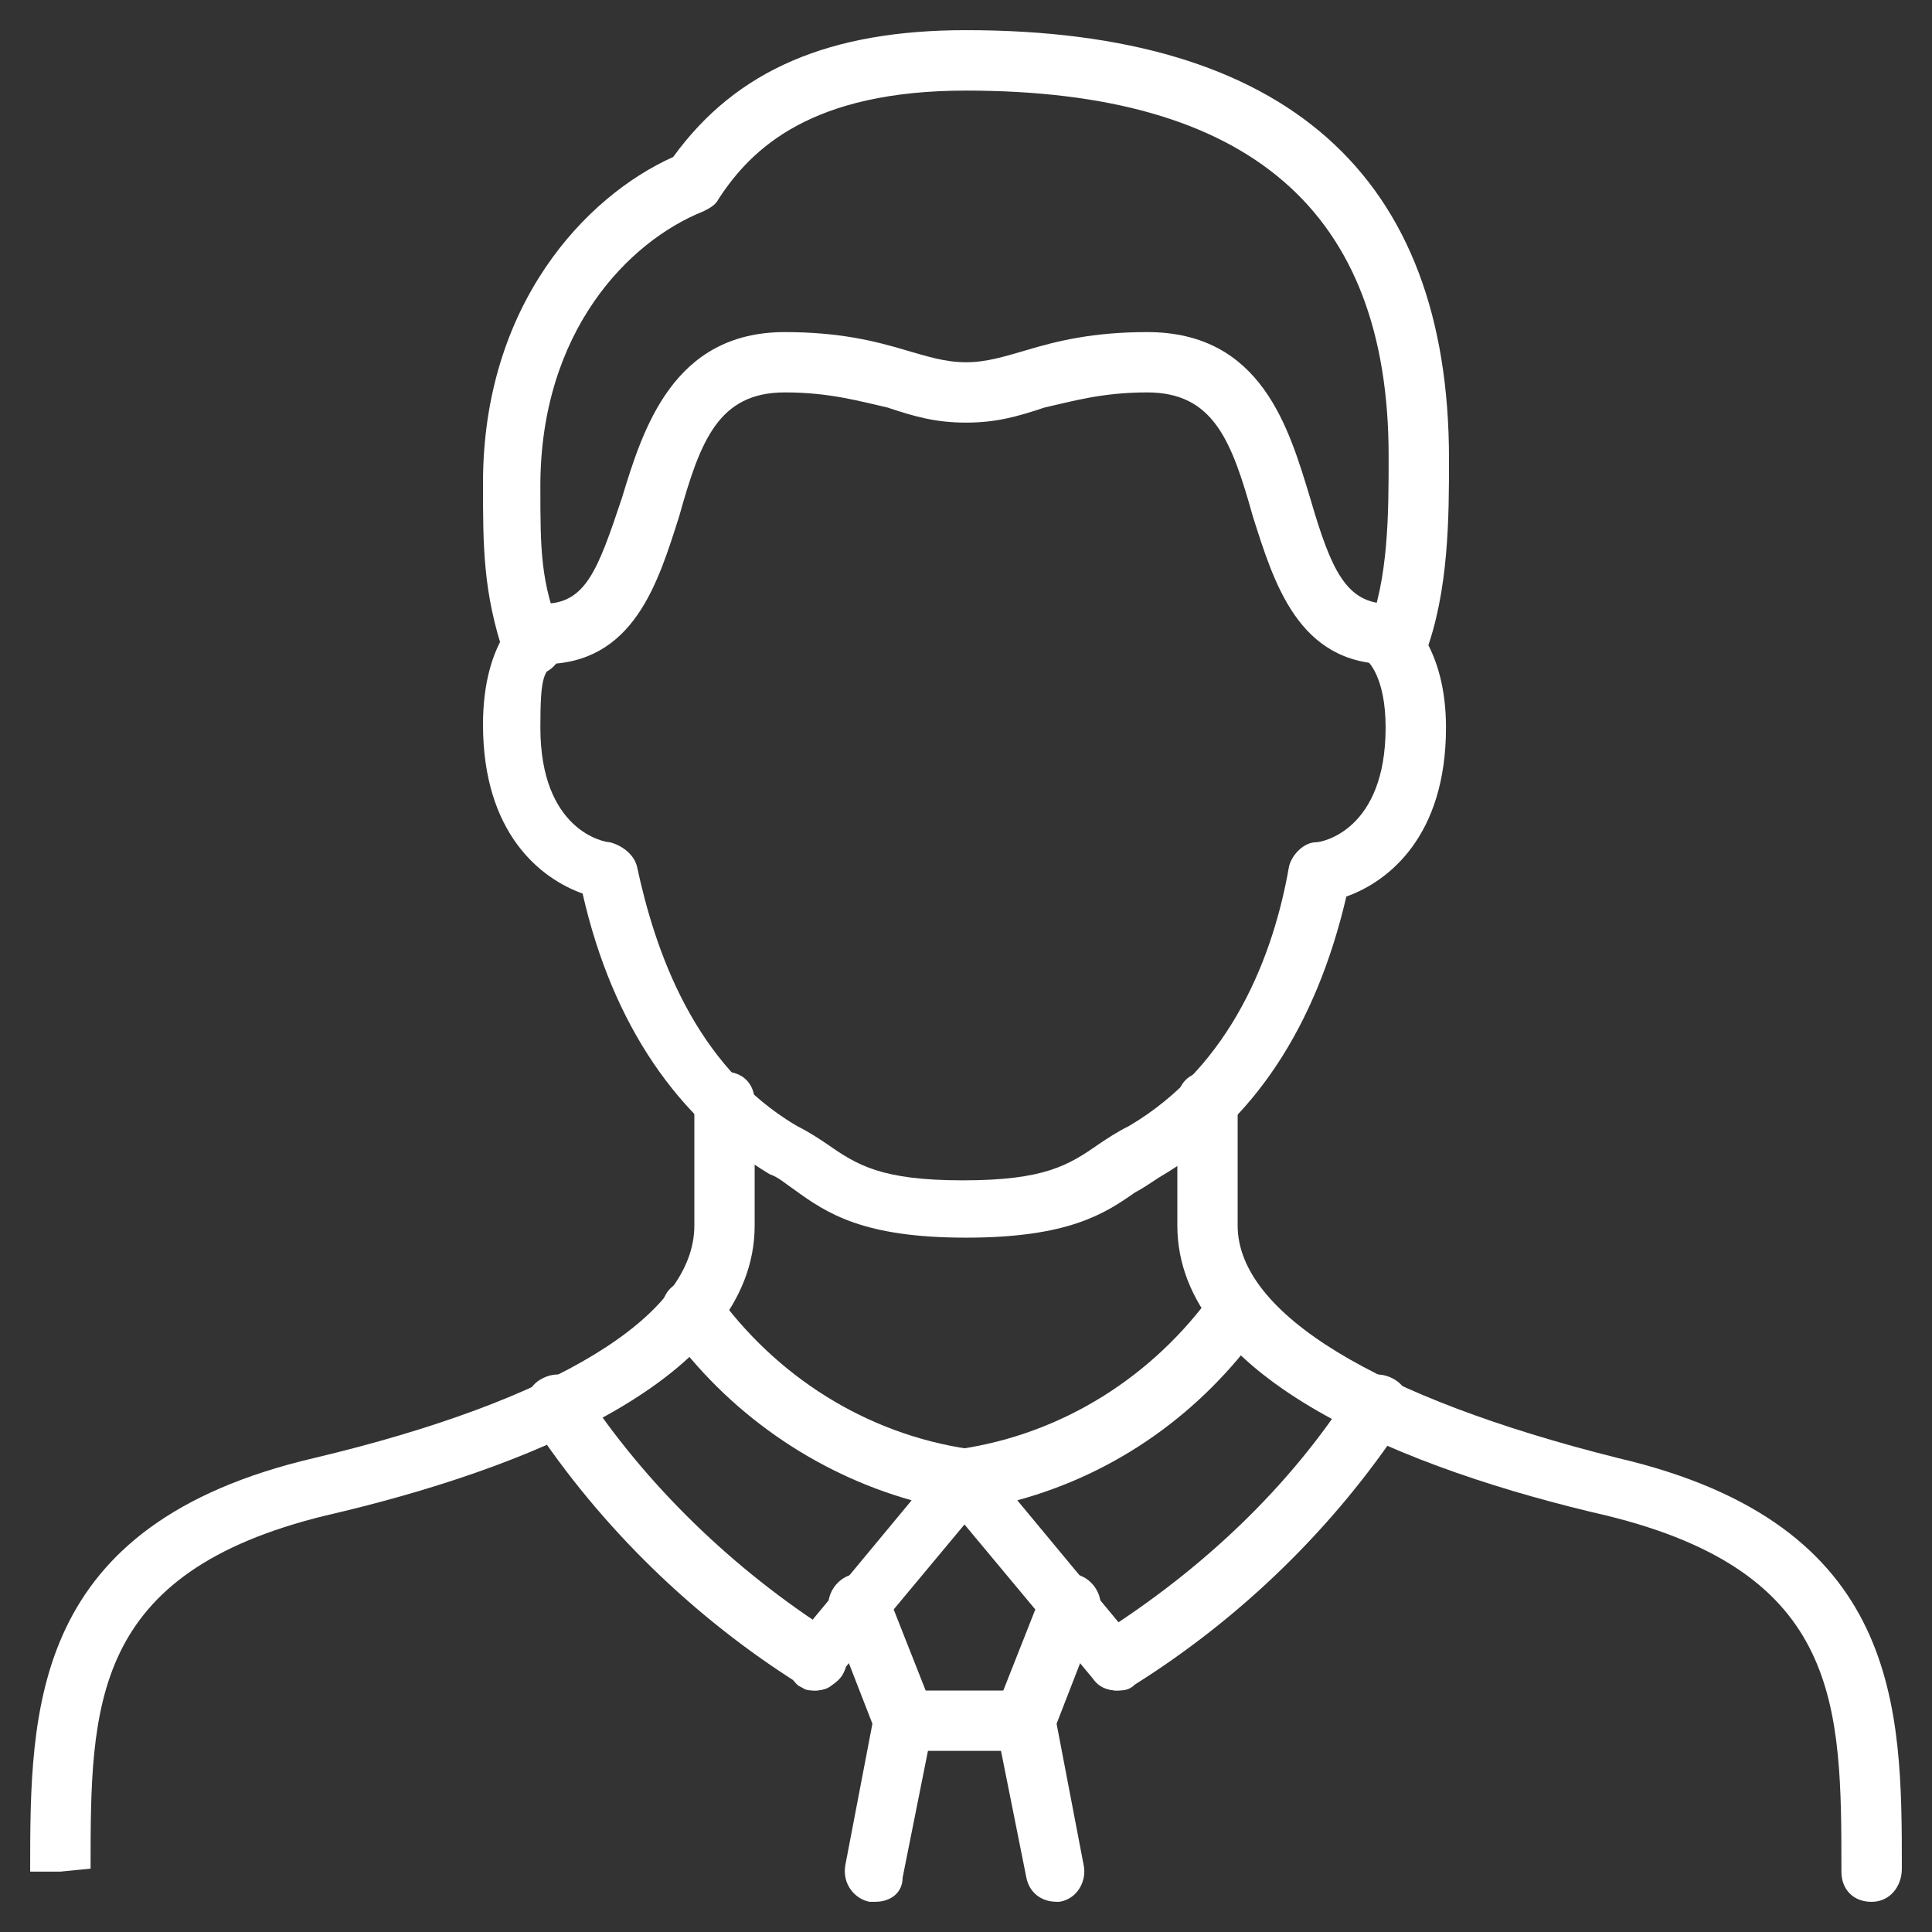
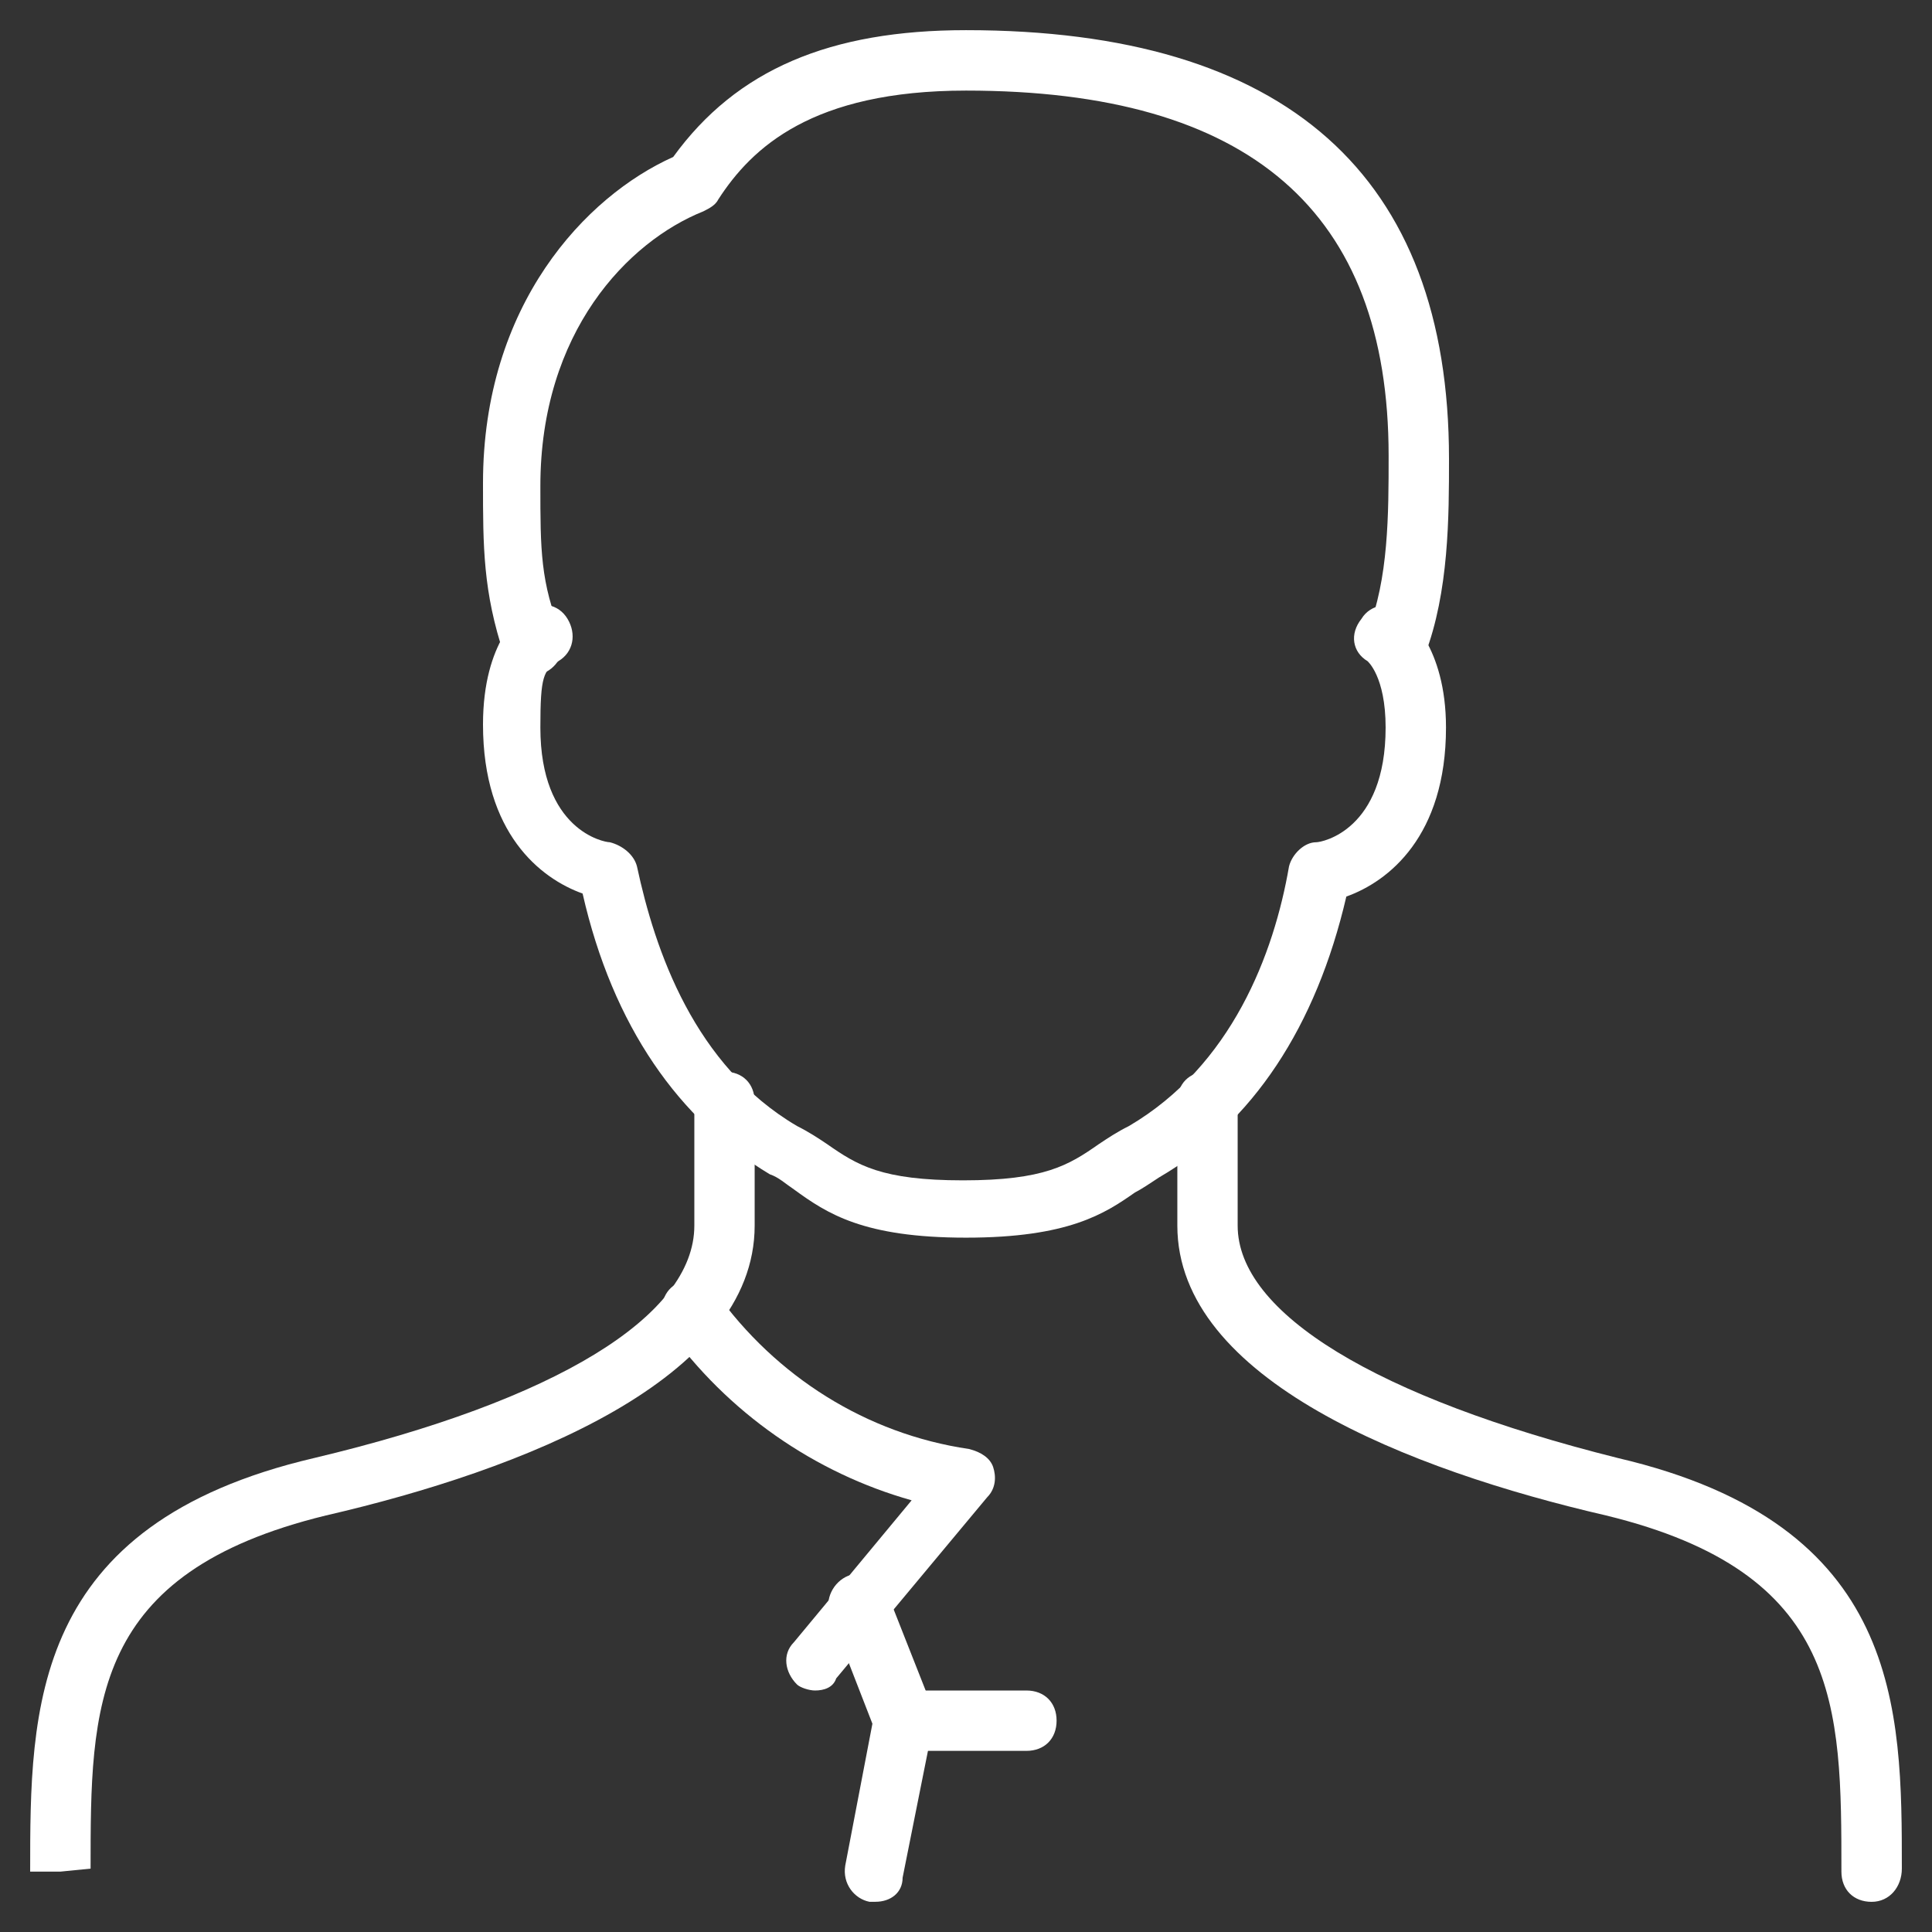
<svg xmlns="http://www.w3.org/2000/svg" width="36" height="36" viewBox="0 0 36 36" fill="none">
  <rect x="0" y="0" width="36" height="36" fill="#333333" stroke="none" />
  <g clip-path="url(#clip0_2_2512)">
    <path d="M18 23.062C16.087 23.062 15.412 22.613 14.794 22.163C14.625 22.05 14.512 21.938 14.344 21.881C12.656 20.869 11.419 19.125 10.856 16.65C10.069 16.369 9 15.525 9 13.5C9 11.925 9.731 11.419 9.787 11.363C10.069 11.194 10.406 11.25 10.575 11.531C10.744 11.812 10.688 12.15 10.406 12.319C10.125 12.488 10.069 12.6 10.069 13.556C10.069 15.469 11.25 15.694 11.363 15.694C11.588 15.75 11.812 15.919 11.869 16.144C12.206 17.719 12.938 19.856 14.85 20.981C15.075 21.094 15.244 21.206 15.412 21.319C15.975 21.712 16.425 21.994 17.944 21.994C19.462 21.994 19.913 21.712 20.475 21.319C20.644 21.206 20.812 21.094 21.038 20.981C22.95 19.856 23.738 17.775 24.019 16.144C24.075 15.919 24.3 15.694 24.525 15.694C24.637 15.694 25.819 15.469 25.819 13.556C25.819 12.6 25.481 12.319 25.481 12.319C25.2 12.15 25.144 11.812 25.369 11.531C25.538 11.25 25.931 11.194 26.156 11.419C26.212 11.475 26.944 12.037 26.944 13.556C26.944 15.581 25.875 16.425 25.087 16.706C24.525 19.125 23.344 20.925 21.6 21.938C21.431 22.05 21.262 22.163 21.15 22.219C20.587 22.613 19.913 23.062 18 23.062Z" fill="white" />
-     <path d="M25.875 12.375C24.188 12.375 23.738 10.856 23.344 9.619C22.95 8.213 22.613 7.312 21.375 7.312C20.531 7.312 19.969 7.481 19.462 7.594C18.956 7.763 18.562 7.875 18 7.875C17.438 7.875 17.044 7.763 16.538 7.594C16.031 7.481 15.469 7.312 14.625 7.312C13.387 7.312 13.05 8.213 12.656 9.619C12.262 10.856 11.812 12.375 10.125 12.375C9.787 12.375 9.562 12.15 9.562 11.812C9.562 11.475 9.787 11.25 10.125 11.25C10.912 11.25 11.137 10.631 11.588 9.281C11.981 7.987 12.544 6.188 14.625 6.188C15.637 6.188 16.312 6.356 16.875 6.525C17.269 6.638 17.606 6.75 18 6.75C18.394 6.75 18.731 6.638 19.125 6.525C19.688 6.356 20.363 6.188 21.375 6.188C23.512 6.188 24.019 7.987 24.413 9.281C24.806 10.631 25.087 11.25 25.875 11.25C26.212 11.25 26.438 11.475 26.438 11.812C26.438 12.15 26.212 12.375 25.875 12.375Z" fill="white" />
    <path d="M34.875 35.438C34.538 35.438 34.312 35.212 34.312 34.875C34.312 31.781 34.312 29.306 29.925 28.238C26.269 27.394 21.938 25.706 21.938 22.837V20.531C21.938 20.194 22.163 19.969 22.5 19.969C22.837 19.969 23.062 20.194 23.062 20.531V22.837C23.062 24.469 25.65 26.044 30.15 27.169C35.438 28.406 35.438 31.837 35.438 34.819C35.438 35.156 35.212 35.438 34.875 35.438Z" fill="white" />
    <path d="M1.125 34.875H0.562C0.562 31.837 0.562 28.406 5.85 27.169C10.35 26.1 12.938 24.525 12.938 22.837V20.531C12.938 20.194 13.162 19.969 13.5 19.969C13.838 19.969 14.062 20.194 14.062 20.531V22.837C14.062 25.706 9.731 27.394 6.075 28.238C1.688 29.306 1.688 31.781 1.688 34.819L1.125 34.875Z" fill="white" />
    <path d="M26.044 12.544C25.988 12.544 25.931 12.544 25.819 12.488C25.538 12.375 25.369 12.037 25.481 11.756C25.875 10.8 25.875 9.562 25.875 8.494C25.875 3.938 23.288 1.688 18 1.688C15.131 1.688 14.006 2.756 13.387 3.712C13.331 3.825 13.219 3.881 13.106 3.938C11.7 4.5 10.069 6.188 10.069 9.056C10.069 10.238 10.069 10.856 10.463 11.812C10.575 12.094 10.406 12.431 10.125 12.544C9.844 12.656 9.506 12.488 9.394 12.206C9 11.025 9 10.181 9 9C9 5.681 10.912 3.656 12.544 2.925C13.725 1.294 15.469 0.562 18 0.562C23.962 0.562 27 3.263 27 8.55C27 9.619 27 11.025 26.55 12.206C26.494 12.375 26.269 12.544 26.044 12.544Z" fill="white" />
-     <path d="M20.812 31.5C20.643 31.5 20.475 31.443 20.362 31.275L17.55 27.9C17.437 27.731 17.381 27.506 17.437 27.337C17.493 27.168 17.662 27 17.887 27C19.8 26.718 21.487 25.65 22.612 24.075C22.781 23.793 23.118 23.737 23.4 23.962C23.681 24.131 23.737 24.468 23.512 24.75C22.387 26.325 20.812 27.45 18.956 27.956L21.15 30.6C21.375 30.825 21.318 31.218 21.093 31.387C21.093 31.443 20.925 31.5 20.812 31.5Z" fill="white" />
    <path d="M15.187 31.5C15.075 31.5 14.906 31.444 14.85 31.387C14.625 31.162 14.569 30.825 14.794 30.6L16.987 27.956C15.187 27.45 13.556 26.325 12.431 24.75C12.262 24.469 12.319 24.131 12.544 23.962C12.825 23.794 13.162 23.85 13.331 24.075C14.456 25.65 16.144 26.719 18.056 27C18.281 27.056 18.45 27.169 18.506 27.337C18.562 27.506 18.562 27.731 18.394 27.9L15.581 31.275C15.525 31.444 15.356 31.5 15.187 31.5Z" fill="white" />
-     <path d="M20.812 31.5C20.644 31.5 20.419 31.387 20.363 31.219C20.194 30.938 20.306 30.6 20.531 30.431C22.387 29.25 24.019 27.731 25.2 25.875C25.369 25.594 25.706 25.538 25.988 25.706C26.269 25.875 26.325 26.212 26.156 26.494C24.863 28.462 23.119 30.15 21.15 31.387C21.038 31.5 20.925 31.5 20.812 31.5Z" fill="white" />
-     <path d="M15.187 31.5C15.075 31.5 14.962 31.5 14.906 31.387C12.937 30.15 11.193 28.462 9.9 26.494C9.731 26.212 9.787 25.875 10.068 25.706C10.35 25.538 10.687 25.594 10.856 25.875C12.037 27.675 13.668 29.25 15.525 30.431C15.806 30.6 15.862 30.938 15.693 31.219C15.581 31.387 15.356 31.5 15.187 31.5Z" fill="white" />
-     <path d="M19.688 35.437C19.406 35.437 19.181 35.269 19.125 34.987L18.562 32.175C18.562 32.062 18.562 31.95 18.562 31.837L19.406 29.7C19.519 29.419 19.856 29.25 20.137 29.362C20.419 29.475 20.587 29.812 20.475 30.094L19.688 32.119L20.194 34.762C20.25 35.044 20.081 35.381 19.744 35.437C19.744 35.437 19.744 35.437 19.688 35.437Z" fill="white" />
    <path d="M16.313 35.437C16.256 35.437 16.256 35.437 16.2 35.437C15.919 35.381 15.694 35.1 15.75 34.762L16.256 32.119L15.469 30.094C15.356 29.812 15.525 29.475 15.806 29.362C16.088 29.25 16.425 29.419 16.538 29.7L17.381 31.837C17.438 31.95 17.438 32.062 17.381 32.175L16.819 34.987C16.819 35.269 16.594 35.437 16.313 35.437Z" fill="white" />
    <path d="M19.125 32.625H16.875C16.538 32.625 16.312 32.4 16.312 32.062C16.312 31.725 16.538 31.5 16.875 31.5H19.125C19.462 31.5 19.688 31.725 19.688 32.062C19.688 32.4 19.462 32.625 19.125 32.625Z" fill="white" />
  </g>
  <defs>
    <clipPath id="clip0_2_2512">
      <rect width="36" height="36" fill="white" />
    </clipPath>
  </defs>
</svg>